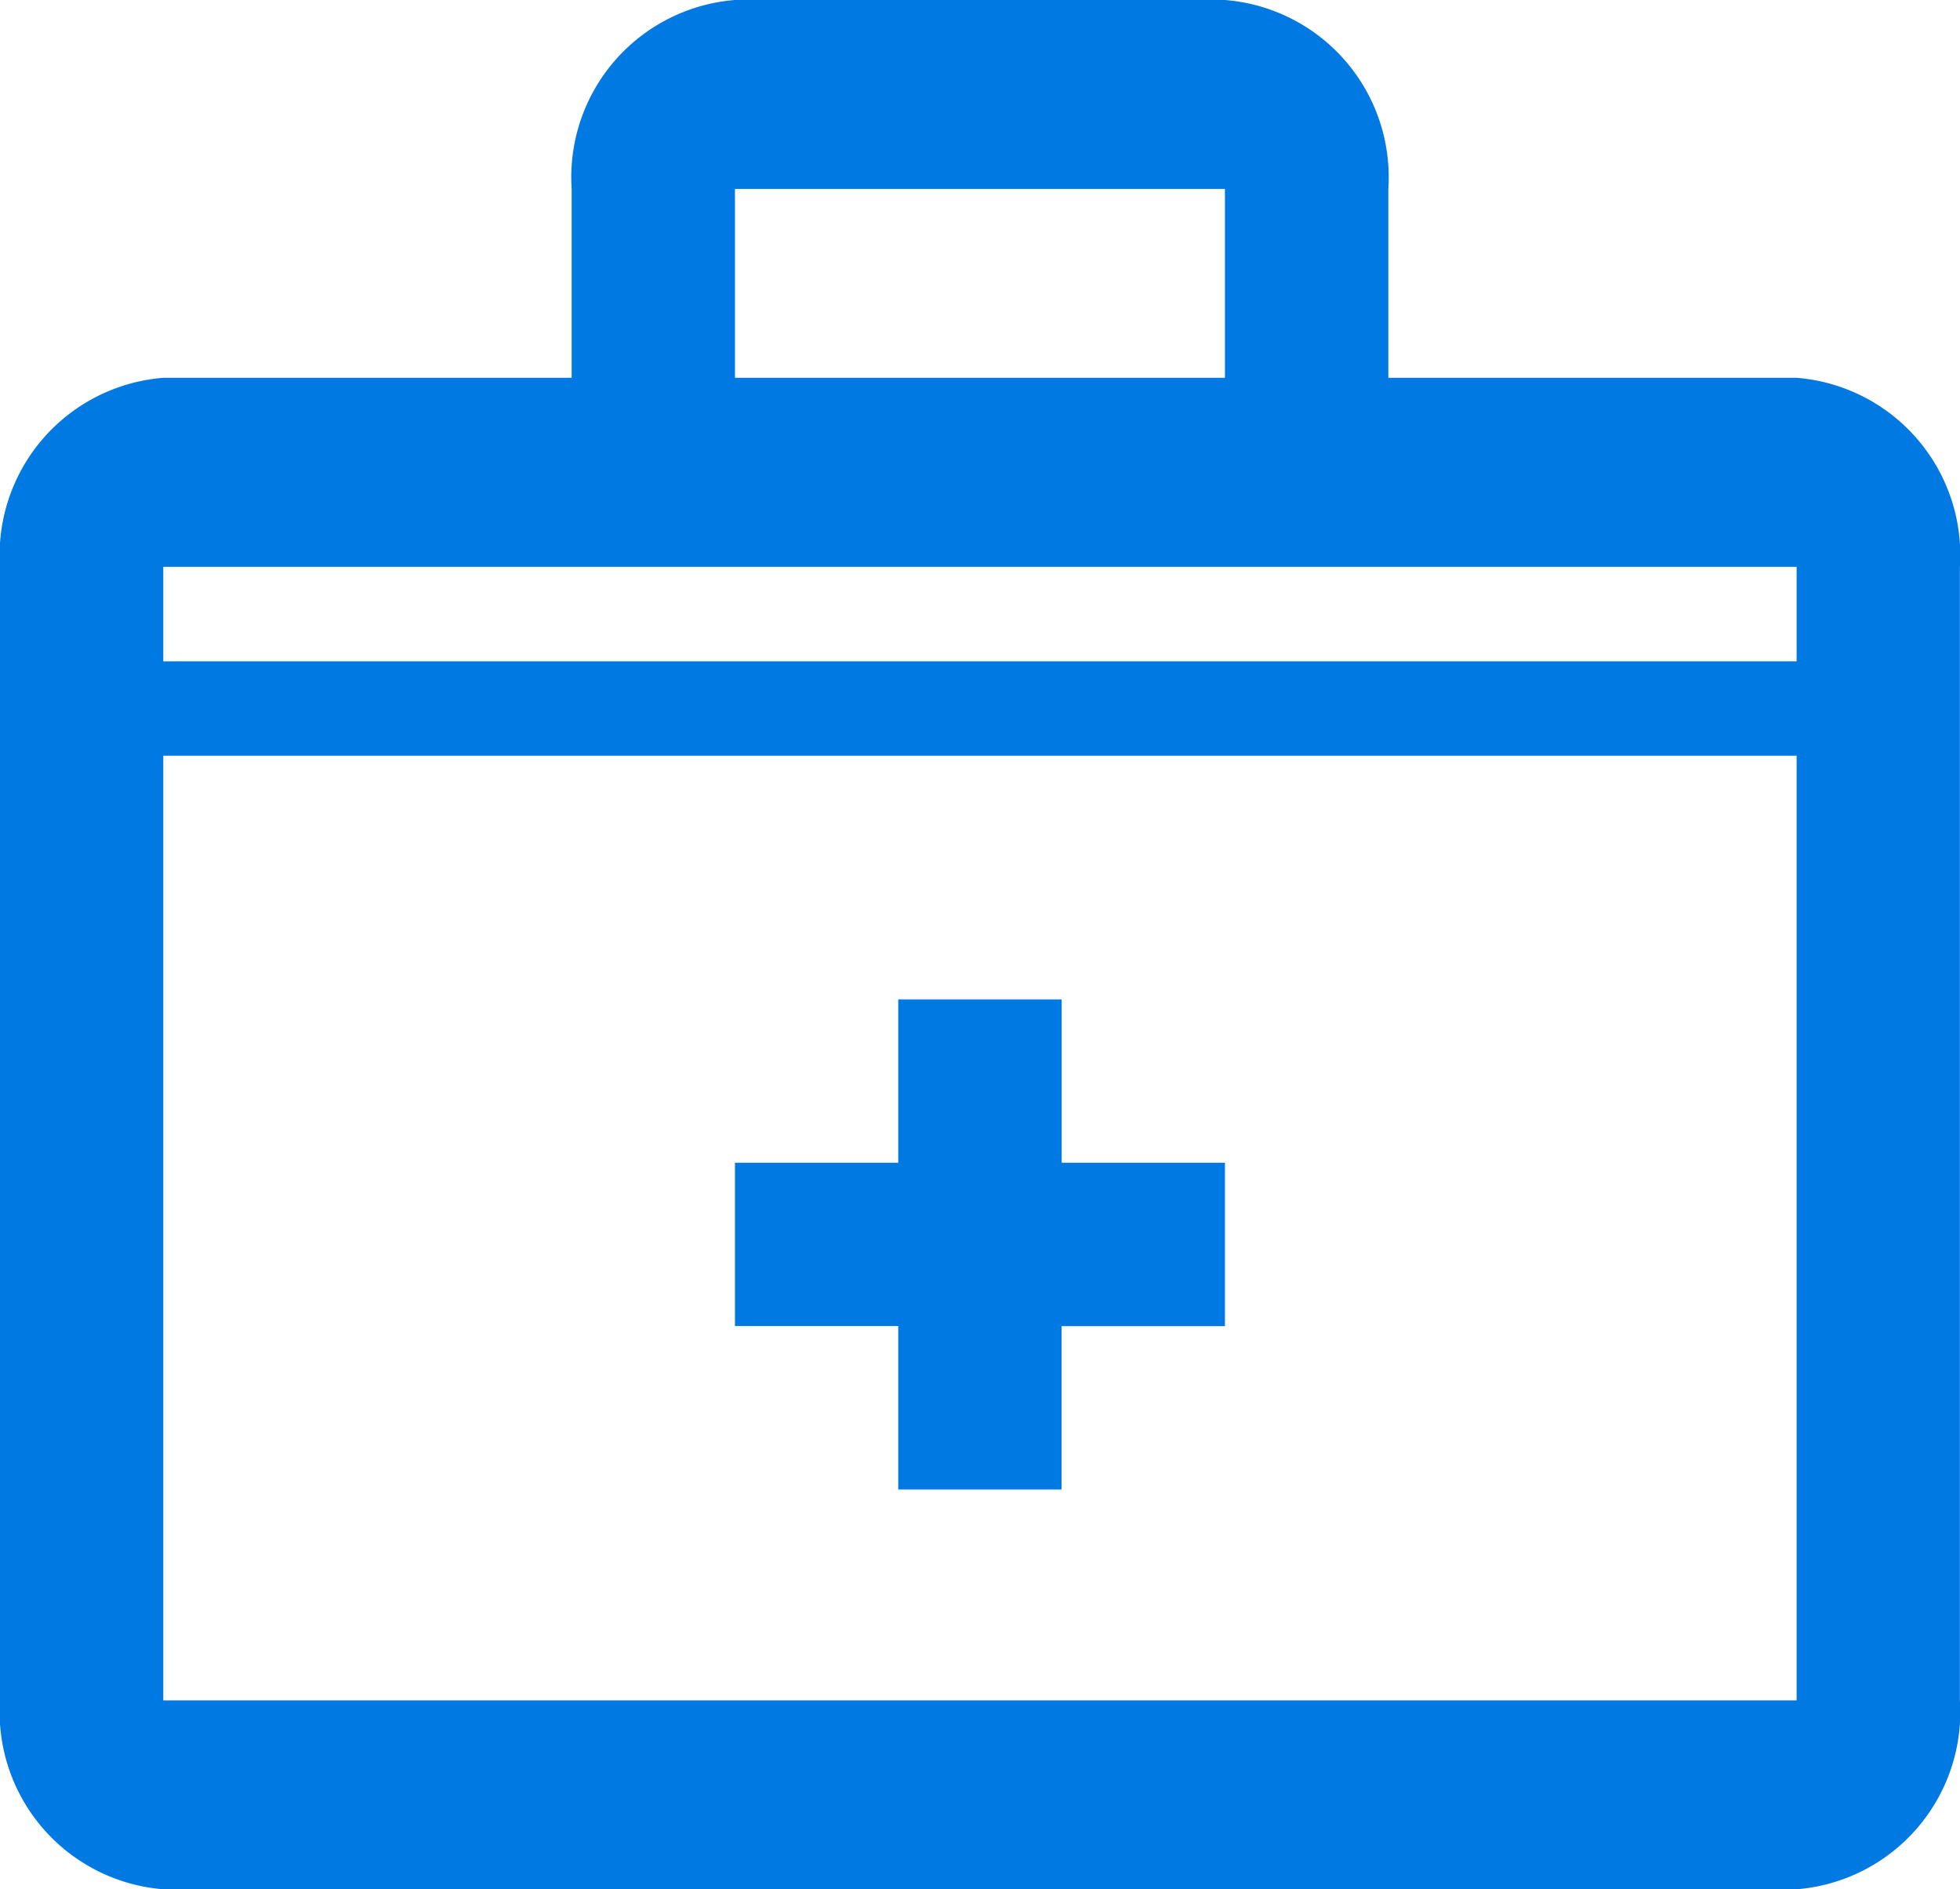
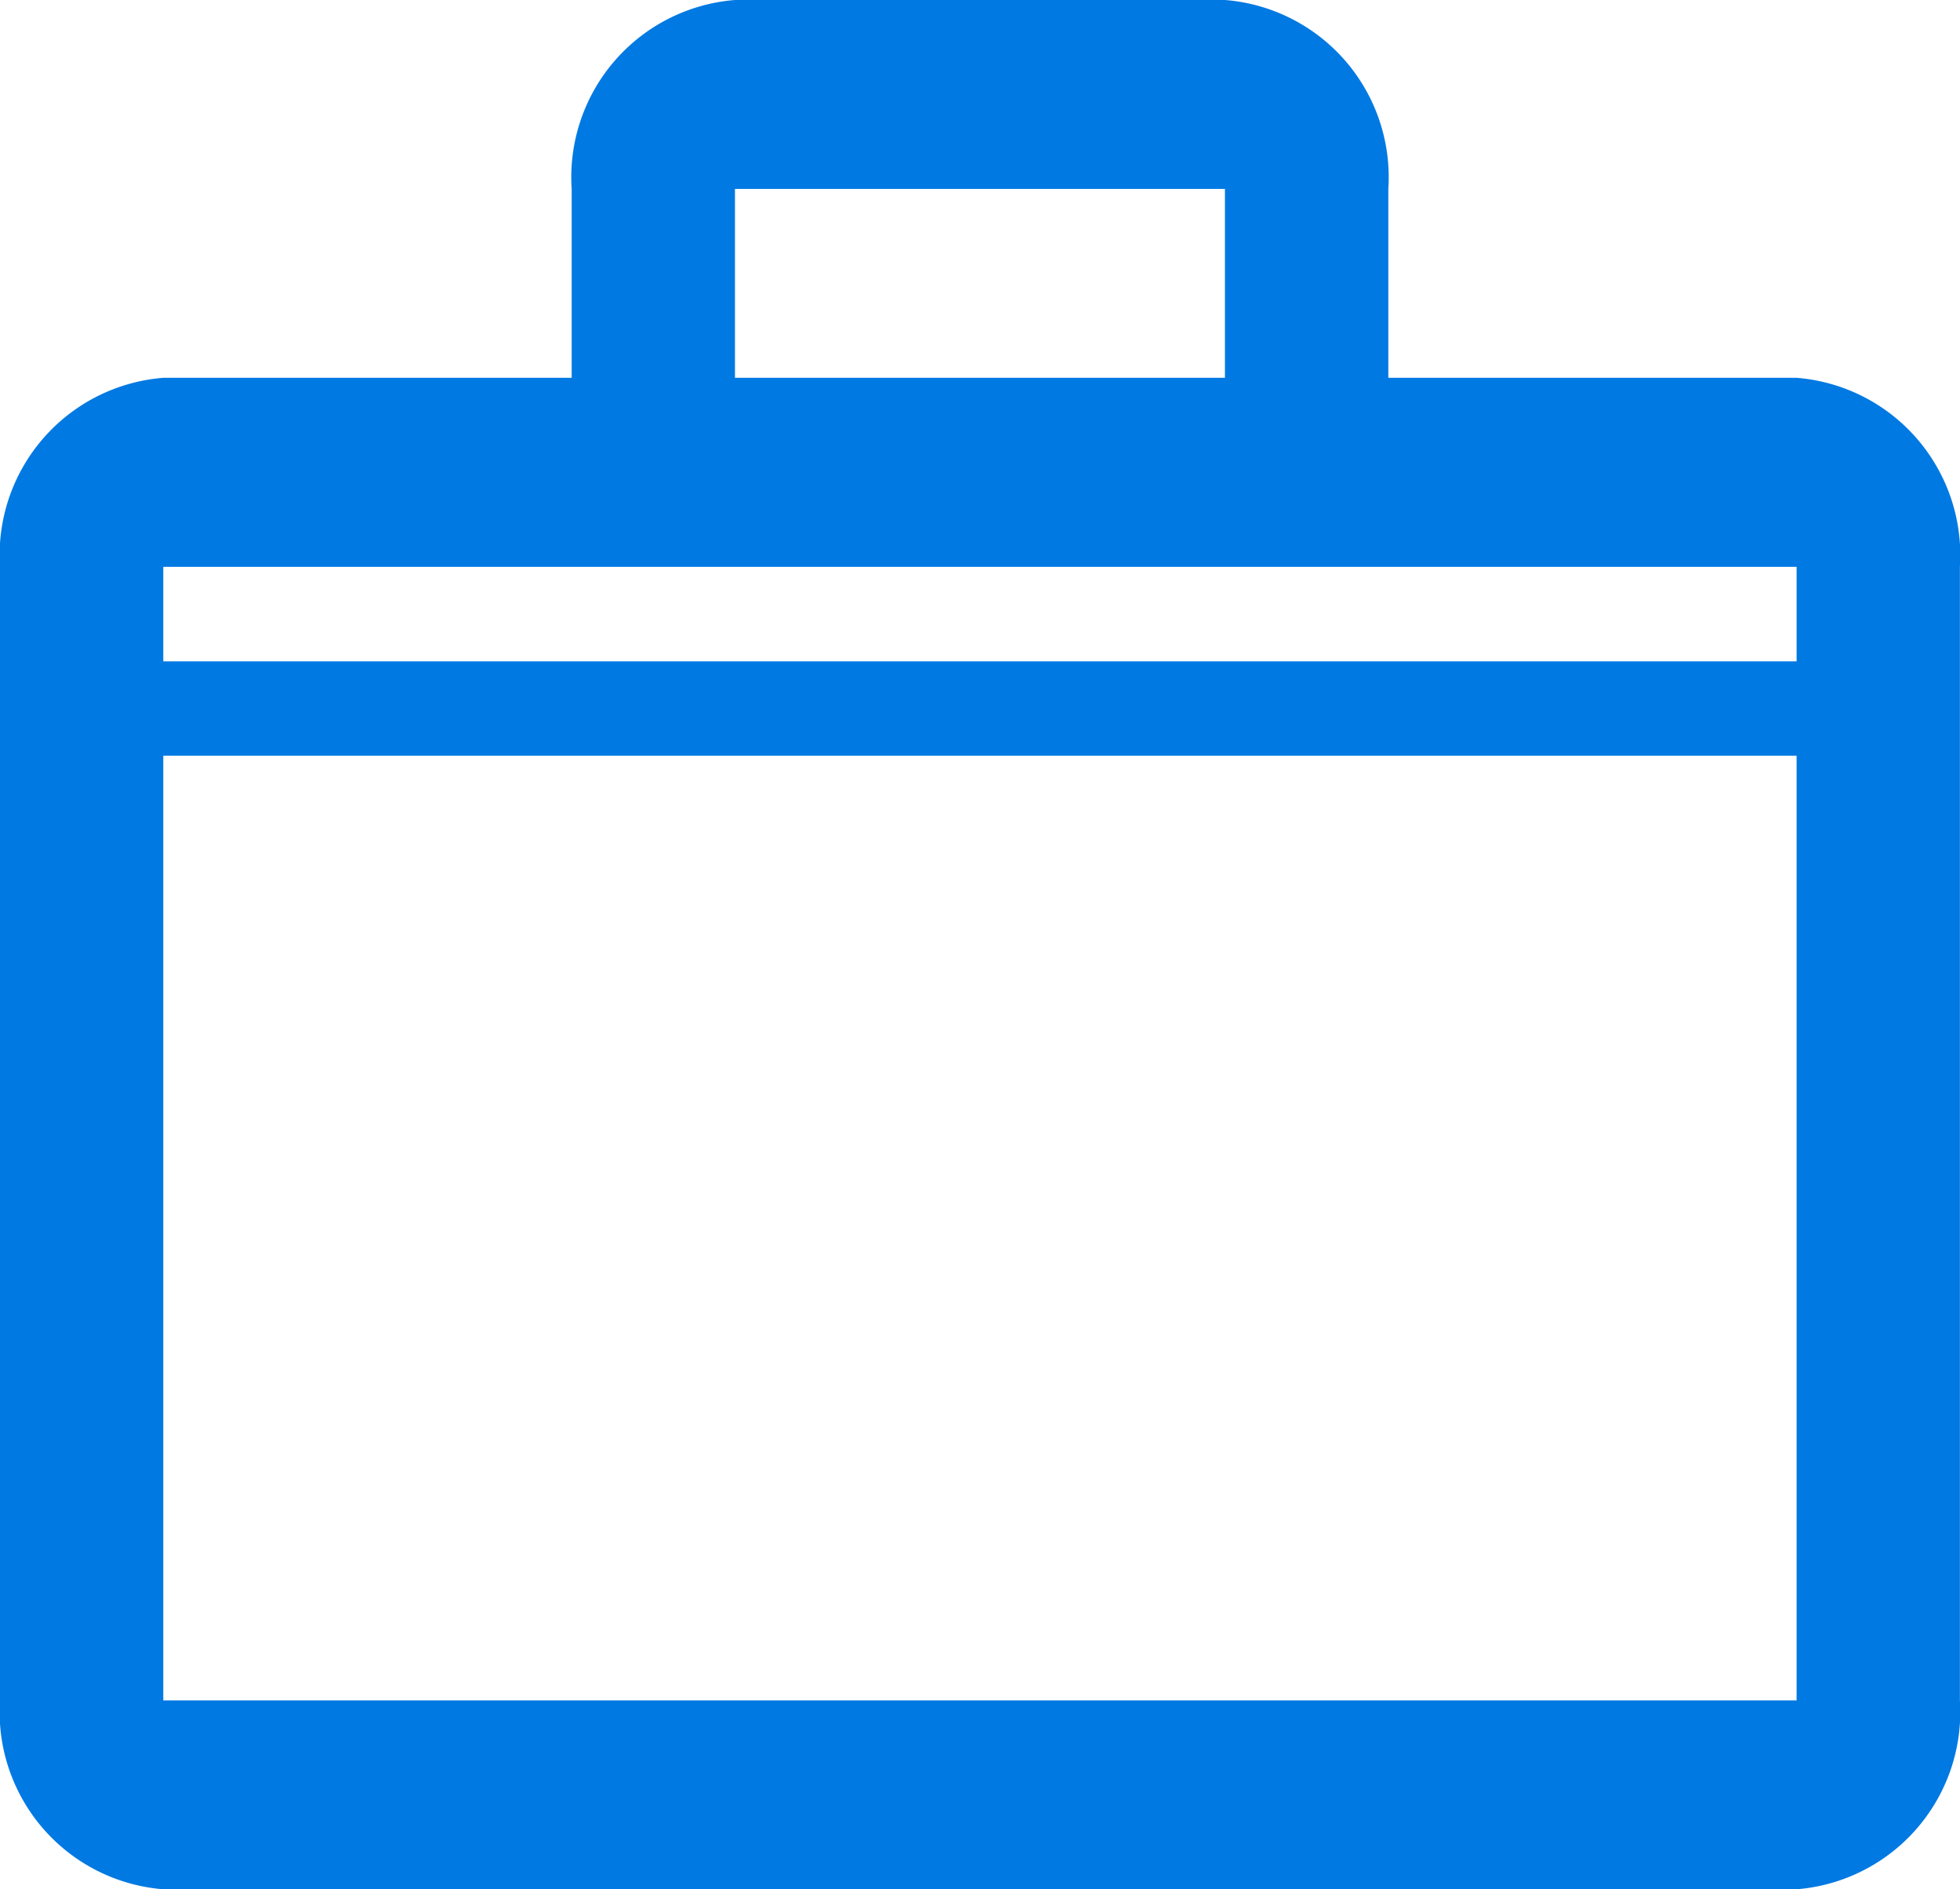
<svg xmlns="http://www.w3.org/2000/svg" width="19.001" height="18.312" viewBox="0 0 19.001 18.312">
  <g transform="translate(0 0)">
    <path d="M17.417,5.662H13.459V3.831A1.723,1.723,0,0,0,11.875,2H7.125A1.723,1.723,0,0,0,5.542,3.831V5.662H1.583A1.723,1.723,0,0,0,0,7.494V18.481a1.723,1.723,0,0,0,1.583,1.831H17.417A1.723,1.723,0,0,0,19,18.481V7.494A1.723,1.723,0,0,0,17.417,5.662ZM7.125,3.831h4.75V5.662H7.125ZM17.417,7.494v.916H1.583V7.494Zm0,10.987H1.583V9.325H17.417v9.156Z" transform="translate(0 -2)" fill="#0079e2" />
-     <path d="M12.167,12H10.583v1.583H9v1.583h1.583V16.75h1.583V15.167H13.75V13.583H12.167Z" transform="translate(-1.875 -2.313)" fill="#0079e2" />
  </g>
</svg>